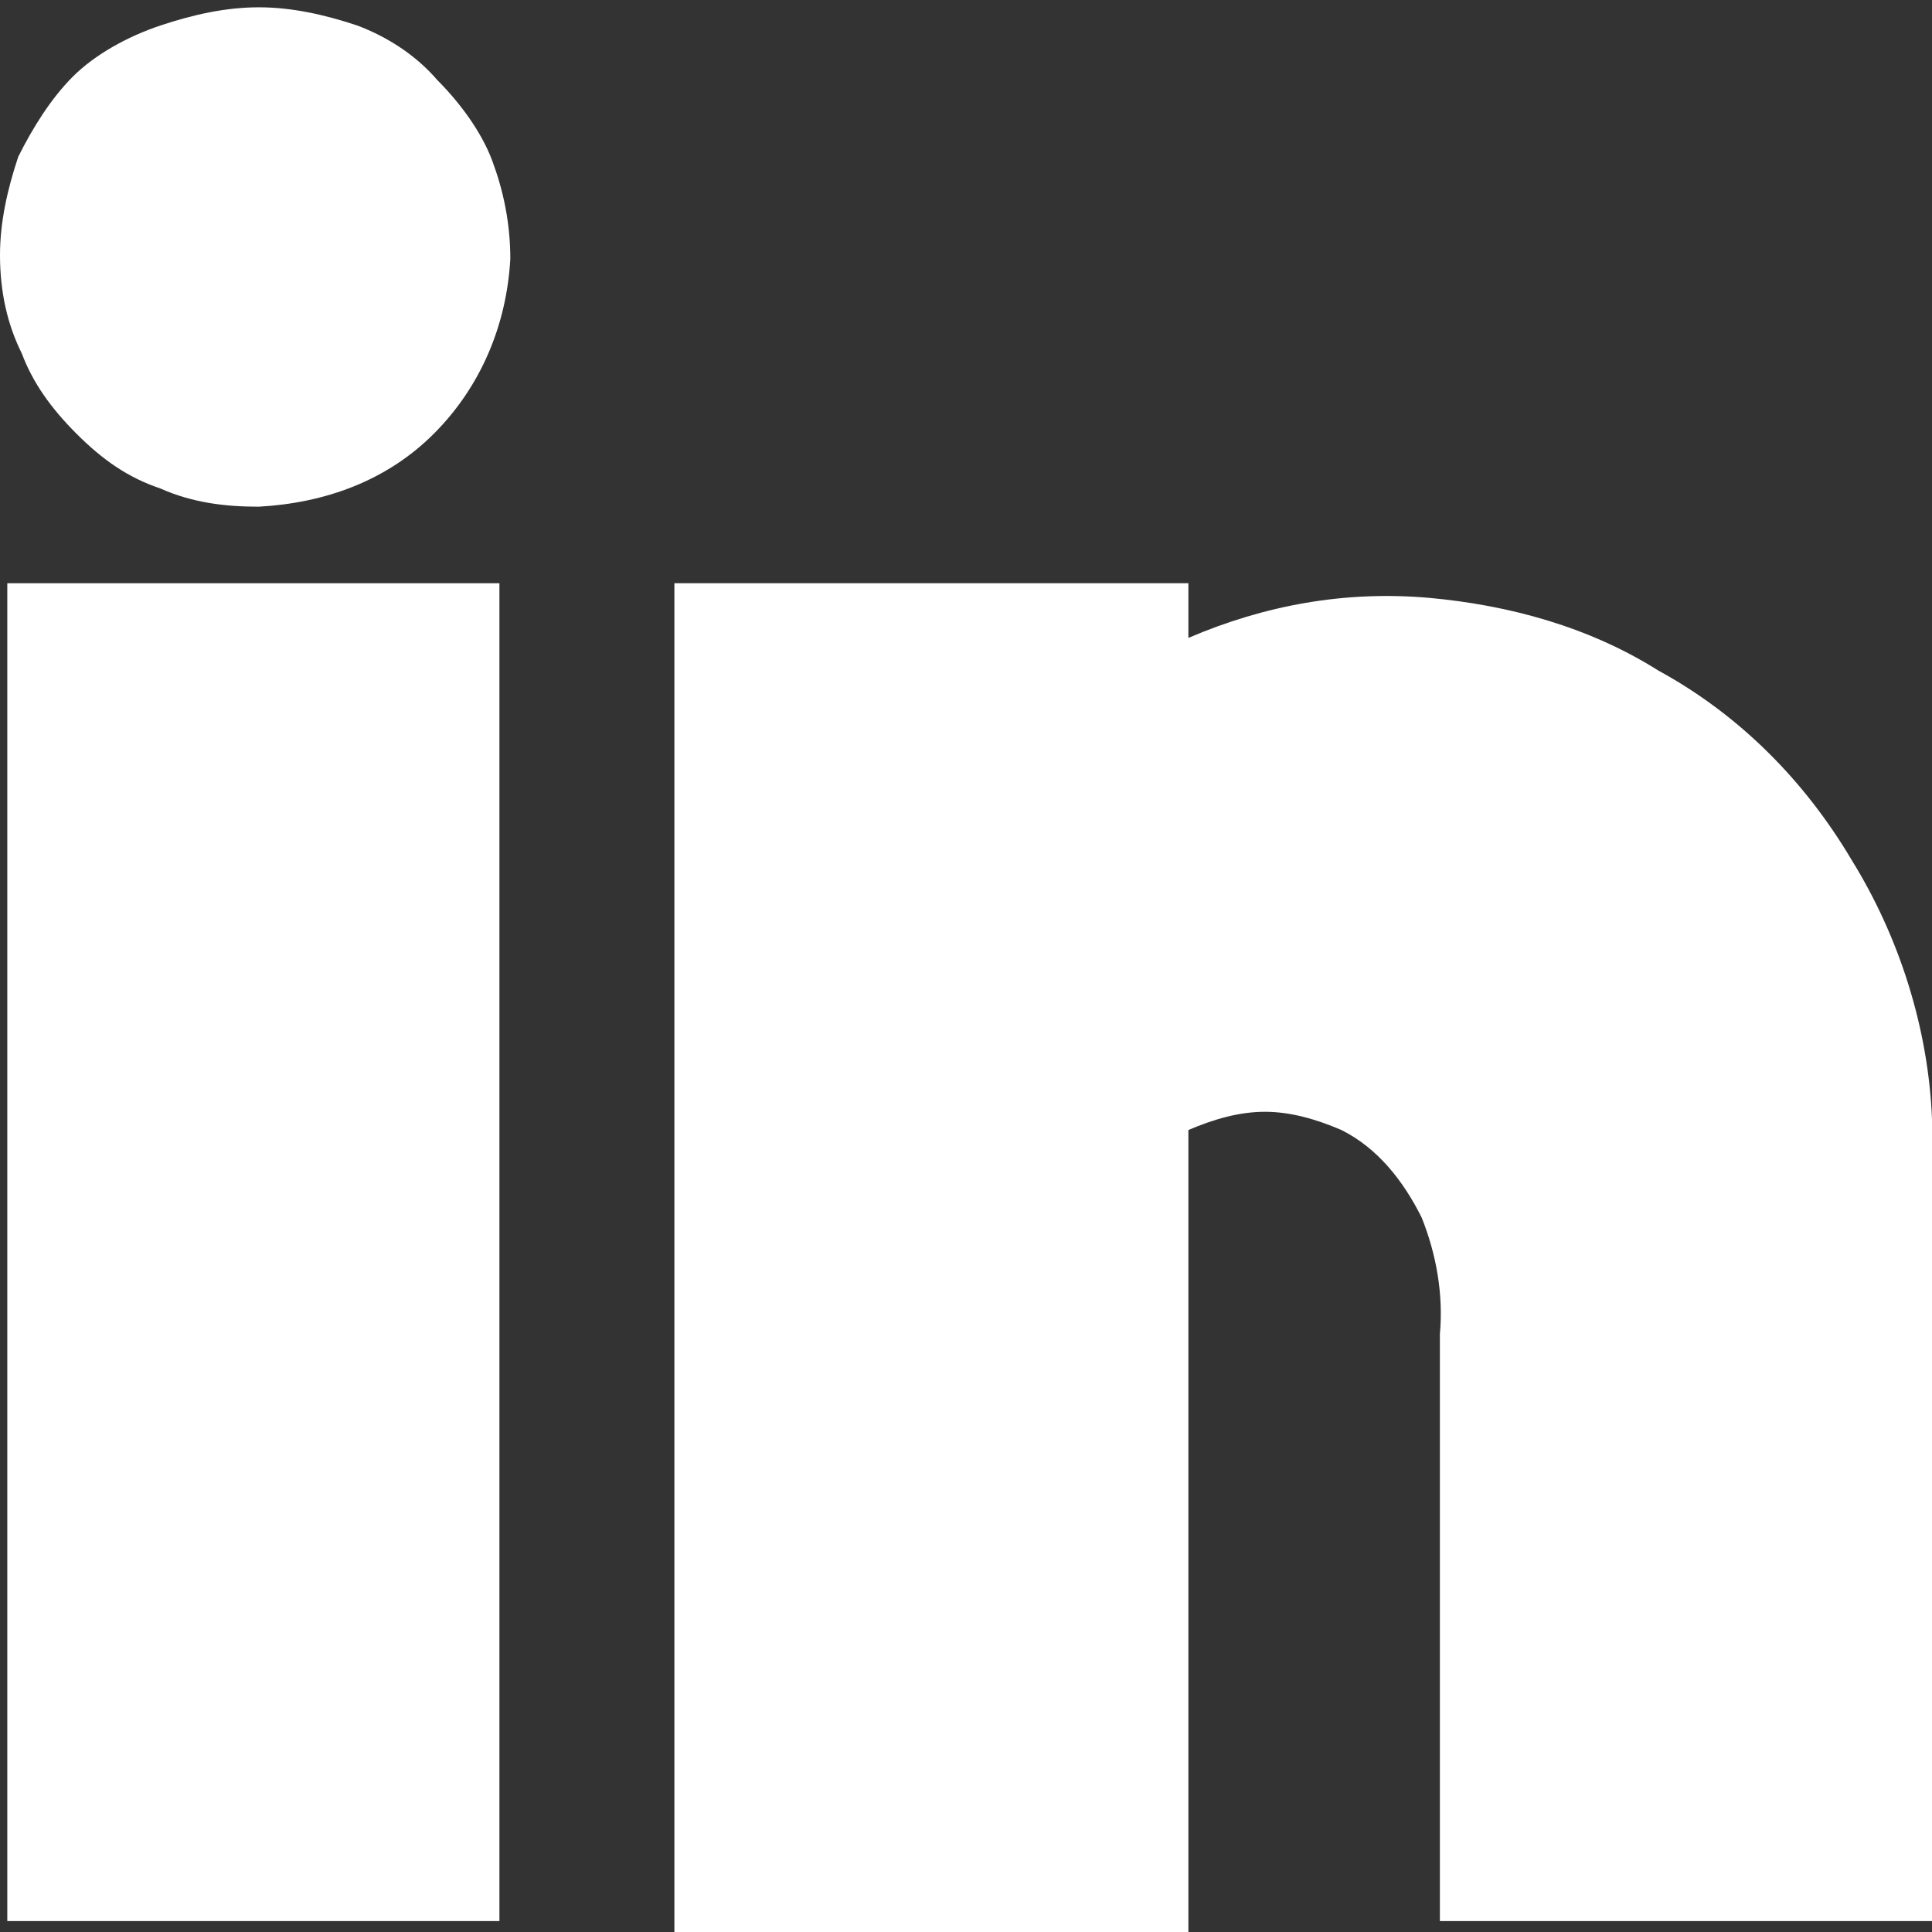
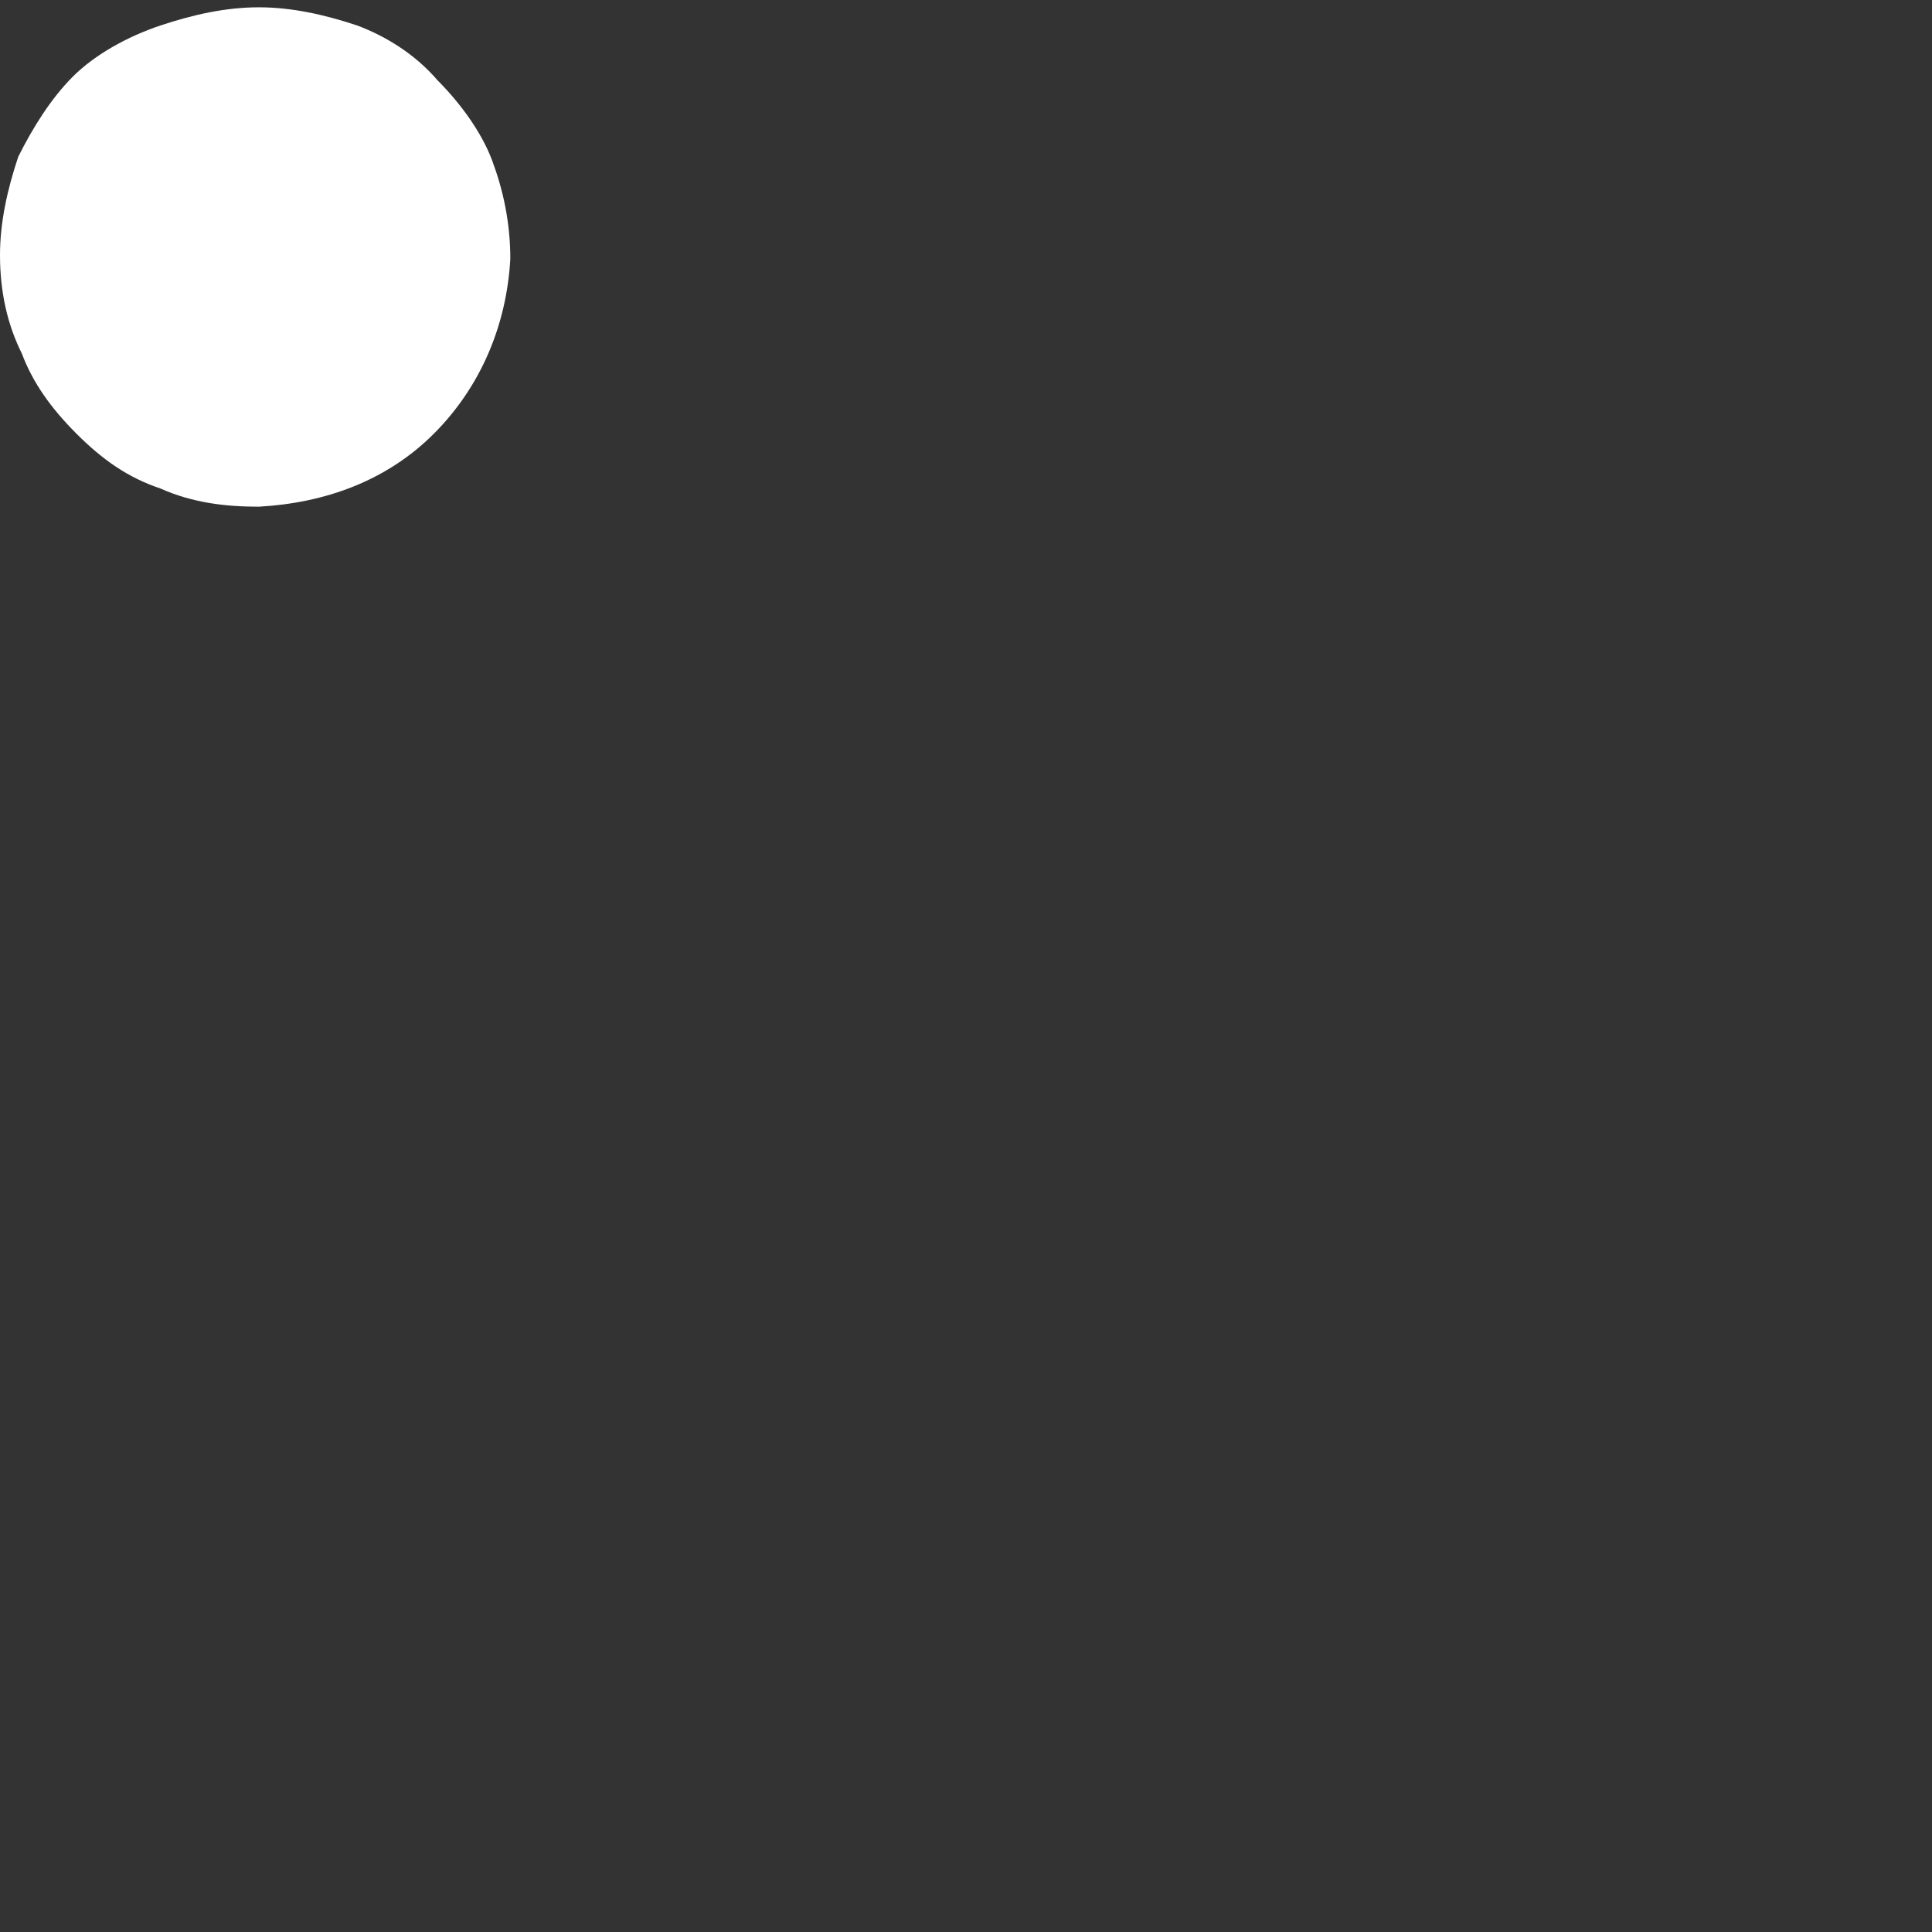
<svg xmlns="http://www.w3.org/2000/svg" width="50" height="50" viewBox="0 0 50 50" fill="none">
  <rect x="0" y="0" width="50" height="50" fill="#333333" stroke="none" />
  <g clip-path="url(#clip0_1153_405)">
-     <path d="M13.208 49.717H0.189V15.094H12.925V49.717H13.208Z" fill="white" />
-     <path d="M50 49.717H37.264V34.528C37.358 33.49 37.17 32.453 36.792 31.509C36.321 30.566 35.66 29.717 34.717 29.245C34.057 28.962 33.396 28.773 32.736 28.773C32.075 28.773 31.415 28.962 30.755 29.245V50H17.453V15.094H30.755V16.509C32.736 15.66 34.811 15.283 36.981 15.472C39.057 15.66 41.132 16.226 42.925 17.358C45 18.491 46.698 20.189 47.925 22.264C49.151 24.245 49.906 26.604 50 28.962V49.717Z" fill="white" />
    <path d="M6.698 13.113C5.849 13.113 5 13.019 4.151 12.642C3.302 12.358 2.642 11.887 1.981 11.226C1.321 10.566 0.849 9.906 0.566 9.151C0.189 8.396 0 7.547 0 6.604C0 5.755 0.189 4.906 0.472 4.057C0.849 3.302 1.321 2.547 1.887 1.981C2.453 1.415 3.302 0.943 4.151 0.66C5 0.377 5.849 0.189 6.698 0.189C7.547 0.189 8.396 0.377 9.245 0.66C10 0.943 10.755 1.415 11.321 2.076C11.887 2.642 12.453 3.396 12.736 4.151C13.019 4.906 13.207 5.755 13.207 6.698C13.113 8.396 12.453 10 11.226 11.226C10 12.453 8.396 13.019 6.698 13.113Z" fill="white" />
  </g>
  <defs>
    <clipPath id="clip0_1153_405">
      <rect width="50" height="50" fill="white" />
    </clipPath>
  </defs>
</svg>